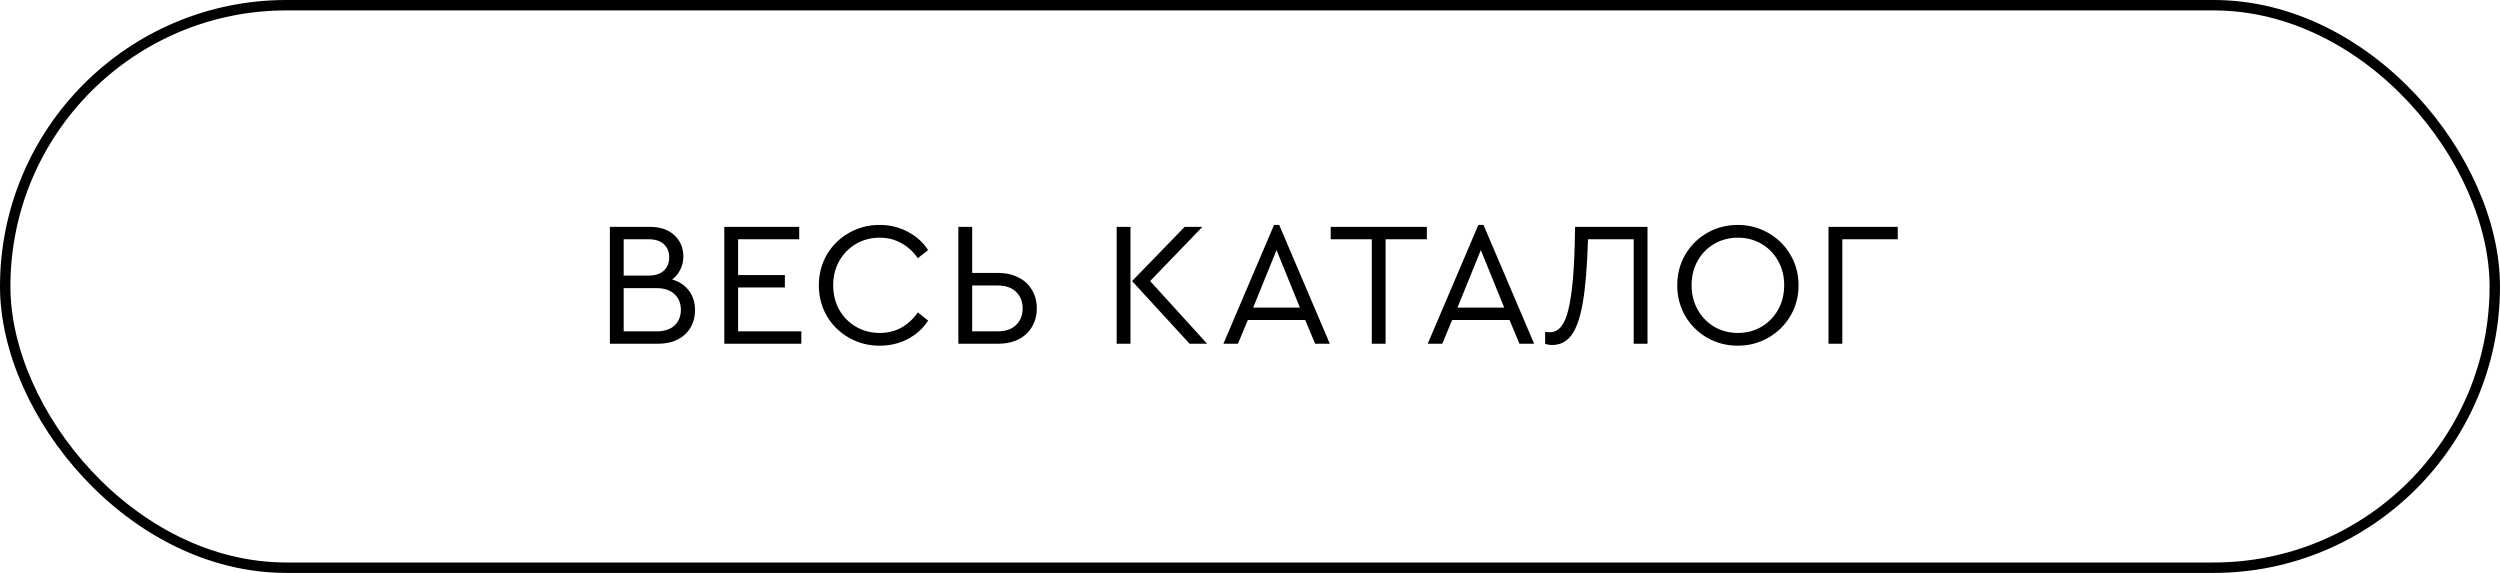
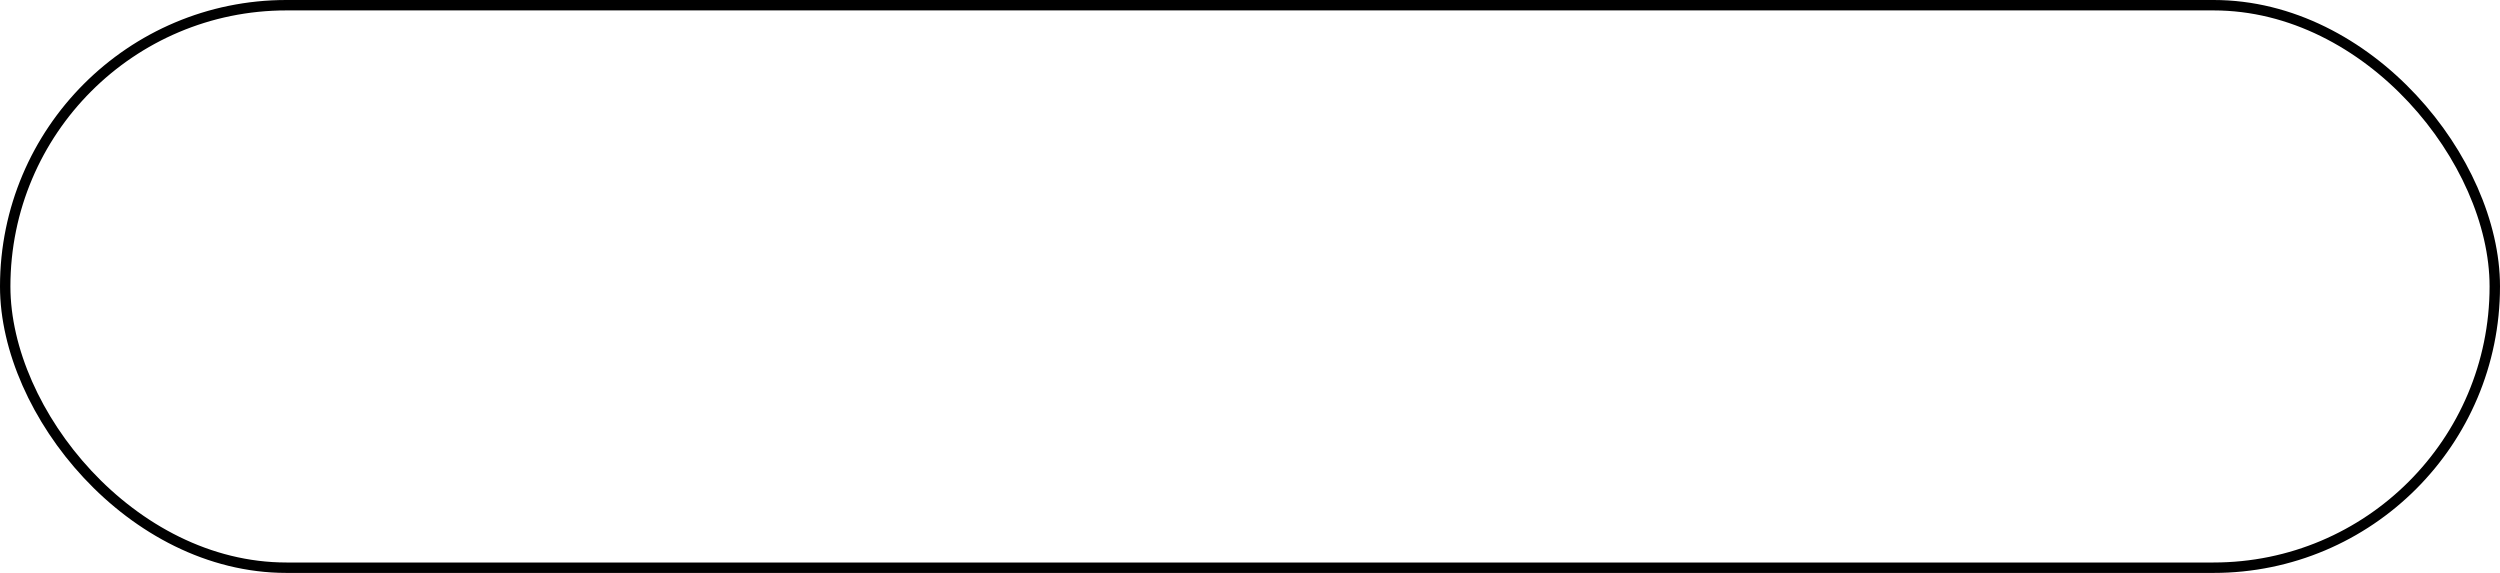
<svg xmlns="http://www.w3.org/2000/svg" width="240" height="55" viewBox="0 0 240 55" fill="none">
  <rect x="0.5" y="0.5" width="239" height="54" rx="27" stroke="black" />
-   <path d="M64.531 26.829C65.222 27.033 65.761 27.396 66.146 27.917C66.531 28.427 66.724 29.045 66.724 29.77C66.724 30.393 66.582 30.949 66.299 31.436C66.016 31.923 65.602 32.309 65.058 32.592C64.525 32.864 63.896 33 63.171 33H58.547V21.78H62.406C63.381 21.78 64.157 22.046 64.735 22.579C65.313 23.112 65.602 23.792 65.602 24.619C65.602 25.084 65.506 25.503 65.313 25.877C65.132 26.251 64.871 26.568 64.531 26.829ZM59.873 22.97V26.455H62.27C62.905 26.455 63.392 26.296 63.732 25.979C64.072 25.662 64.242 25.237 64.242 24.704C64.242 24.171 64.072 23.752 63.732 23.446C63.403 23.129 62.916 22.97 62.27 22.97H59.873ZM63.035 31.81C63.772 31.81 64.344 31.623 64.752 31.249C65.16 30.864 65.364 30.359 65.364 29.736C65.364 29.113 65.16 28.614 64.752 28.24C64.344 27.855 63.772 27.662 63.035 27.662H59.873V31.81H63.035ZM69.533 21.78H76.724V22.97H70.859V26.404H75.347V27.594H70.859V31.81H76.928V33H69.533V21.78ZM84.439 33.187C83.374 33.187 82.394 32.932 81.499 32.422C80.603 31.912 79.895 31.215 79.374 30.331C78.864 29.447 78.609 28.467 78.609 27.39C78.609 26.313 78.864 25.333 79.374 24.449C79.895 23.565 80.603 22.868 81.499 22.358C82.394 21.848 83.374 21.593 84.439 21.593C85.437 21.593 86.344 21.814 87.159 22.256C87.975 22.687 88.621 23.27 89.097 24.007L88.112 24.789C87.681 24.166 87.154 23.684 86.531 23.344C85.918 22.993 85.227 22.817 84.457 22.817C83.618 22.817 82.859 23.015 82.178 23.412C81.499 23.809 80.96 24.358 80.564 25.061C80.178 25.752 79.986 26.529 79.986 27.39C79.986 28.251 80.178 29.033 80.564 29.736C80.96 30.427 81.499 30.971 82.178 31.368C82.859 31.765 83.618 31.963 84.457 31.963C85.227 31.963 85.918 31.793 86.531 31.453C87.154 31.102 87.681 30.614 88.112 29.991L89.097 30.773C88.633 31.51 87.987 32.099 87.159 32.541C86.344 32.972 85.437 33.187 84.439 33.187ZM92.002 21.78H93.328V26.2H95.793C96.552 26.2 97.215 26.347 97.782 26.642C98.349 26.925 98.779 27.328 99.074 27.849C99.38 28.359 99.533 28.943 99.533 29.6C99.533 30.257 99.38 30.847 99.074 31.368C98.779 31.878 98.349 32.28 97.782 32.575C97.215 32.858 96.552 33 95.793 33H92.002V21.78ZM95.776 31.81C96.535 31.81 97.124 31.606 97.544 31.198C97.963 30.79 98.173 30.263 98.173 29.617C98.173 28.96 97.963 28.427 97.544 28.019C97.124 27.611 96.535 27.407 95.776 27.407H93.328V31.81H95.776ZM107.2 21.78H108.526V33H107.2V21.78ZM115.887 33H114.204L108.679 26.982L113.728 21.78H115.428L110.413 26.982L115.887 33ZM125.301 30.722H119.793L118.841 33H117.447L122.309 21.593H122.802L127.664 33H126.253L125.301 30.722ZM122.547 24.007L120.303 29.532H124.791L122.547 24.007ZM131.691 22.97H127.747V21.78H136.978V22.97H133.017V33H131.691V22.97ZM144.915 30.722H139.407L138.455 33H137.061L141.923 21.593H142.416L147.278 33H145.867L144.915 30.722ZM142.161 24.007L139.917 29.532H144.405L142.161 24.007ZM158.16 21.78V33H156.834V22.97H152.448C152.368 25.543 152.204 27.56 151.955 29.022C151.705 30.473 151.343 31.521 150.867 32.167C150.402 32.802 149.779 33.119 148.997 33.119C148.736 33.119 148.515 33.079 148.334 33V31.844C148.356 31.855 148.407 31.867 148.487 31.878C148.577 31.889 148.679 31.895 148.793 31.895C149.62 31.895 150.204 31.198 150.544 29.804C150.895 28.399 151.105 26.285 151.173 23.463L151.207 21.78H158.16ZM166.829 33.187C165.763 33.187 164.783 32.932 163.888 32.422C163.004 31.912 162.301 31.215 161.78 30.331C161.27 29.436 161.015 28.455 161.015 27.39C161.015 26.313 161.27 25.333 161.78 24.449C162.301 23.565 163.004 22.868 163.888 22.358C164.783 21.848 165.763 21.593 166.829 21.593C167.883 21.593 168.857 21.848 169.753 22.358C170.648 22.868 171.356 23.565 171.878 24.449C172.399 25.333 172.66 26.313 172.66 27.39C172.66 28.467 172.399 29.447 171.878 30.331C171.356 31.215 170.648 31.912 169.753 32.422C168.857 32.932 167.883 33.187 166.829 33.187ZM166.846 31.963C167.673 31.963 168.427 31.765 169.107 31.368C169.787 30.96 170.319 30.41 170.705 29.719C171.09 29.016 171.283 28.234 171.283 27.373C171.283 26.523 171.09 25.752 170.705 25.061C170.319 24.358 169.787 23.809 169.107 23.412C168.427 23.015 167.673 22.817 166.846 22.817C166.007 22.817 165.248 23.015 164.568 23.412C163.888 23.809 163.355 24.353 162.97 25.044C162.584 25.735 162.392 26.512 162.392 27.373C162.392 28.234 162.584 29.016 162.97 29.719C163.355 30.41 163.888 30.96 164.568 31.368C165.248 31.765 166.007 31.963 166.846 31.963ZM175.537 21.78H182.184V22.97H176.863V33H175.537V21.78Z" fill="black" />
</svg>